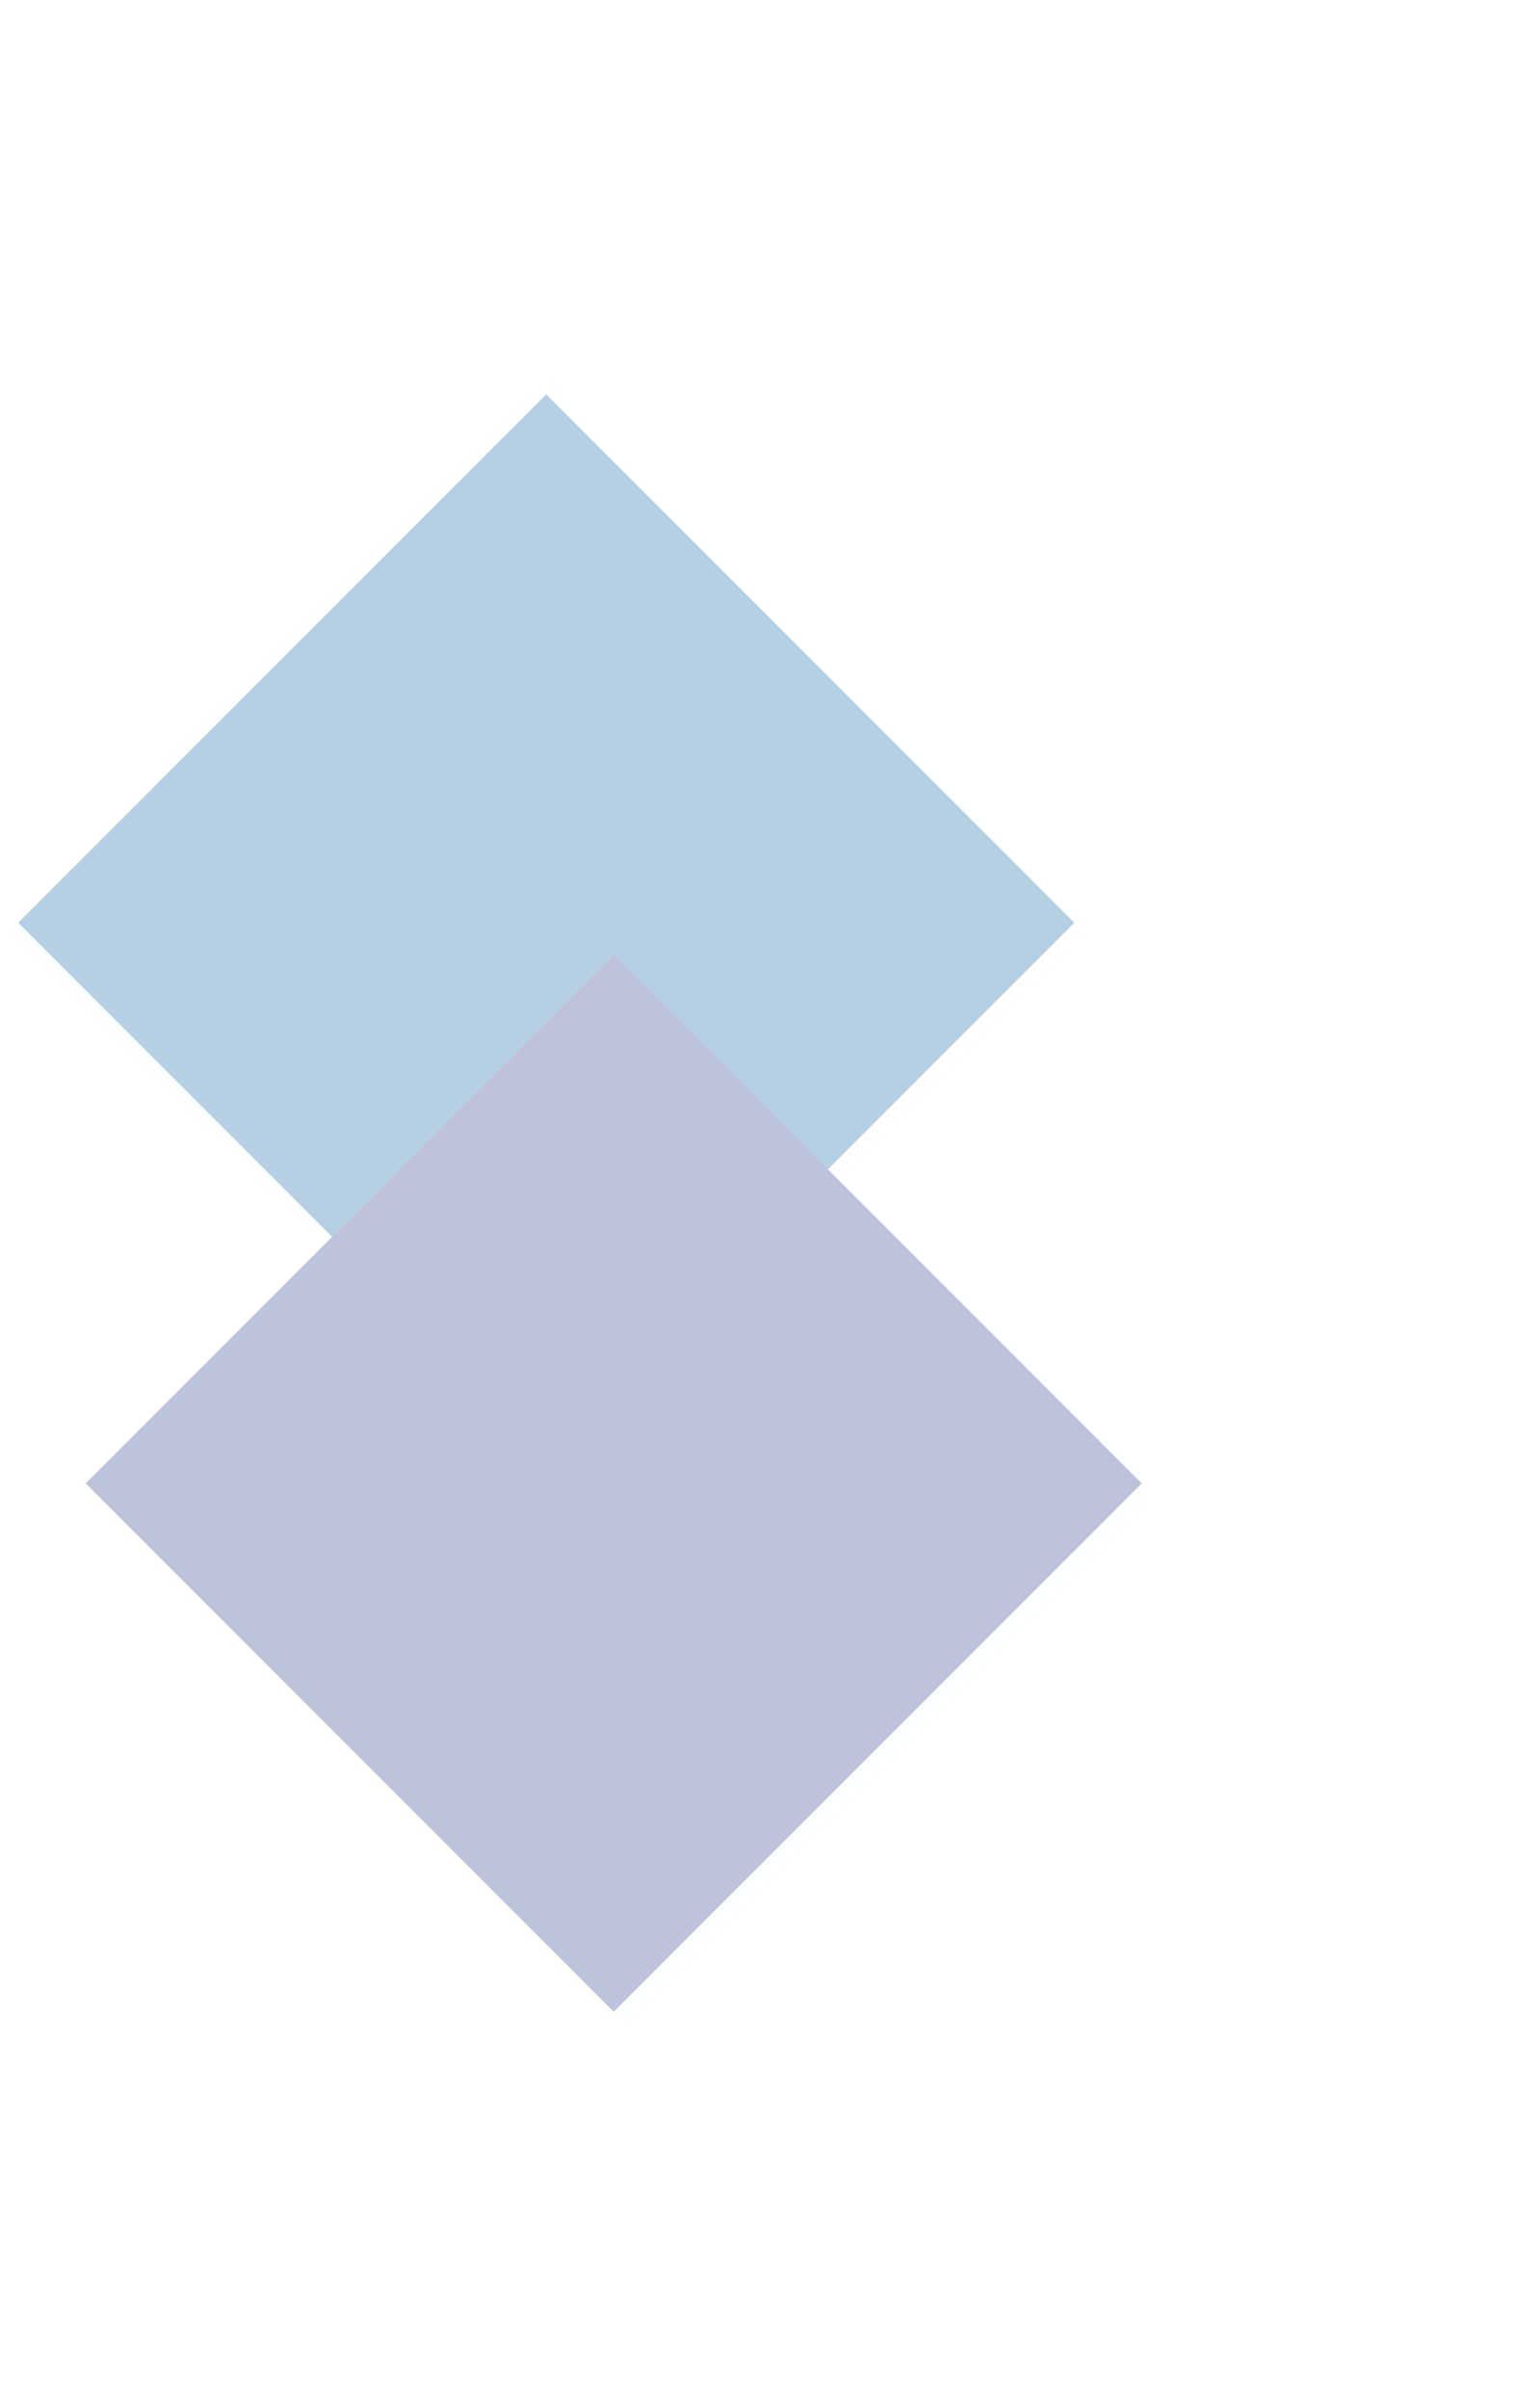
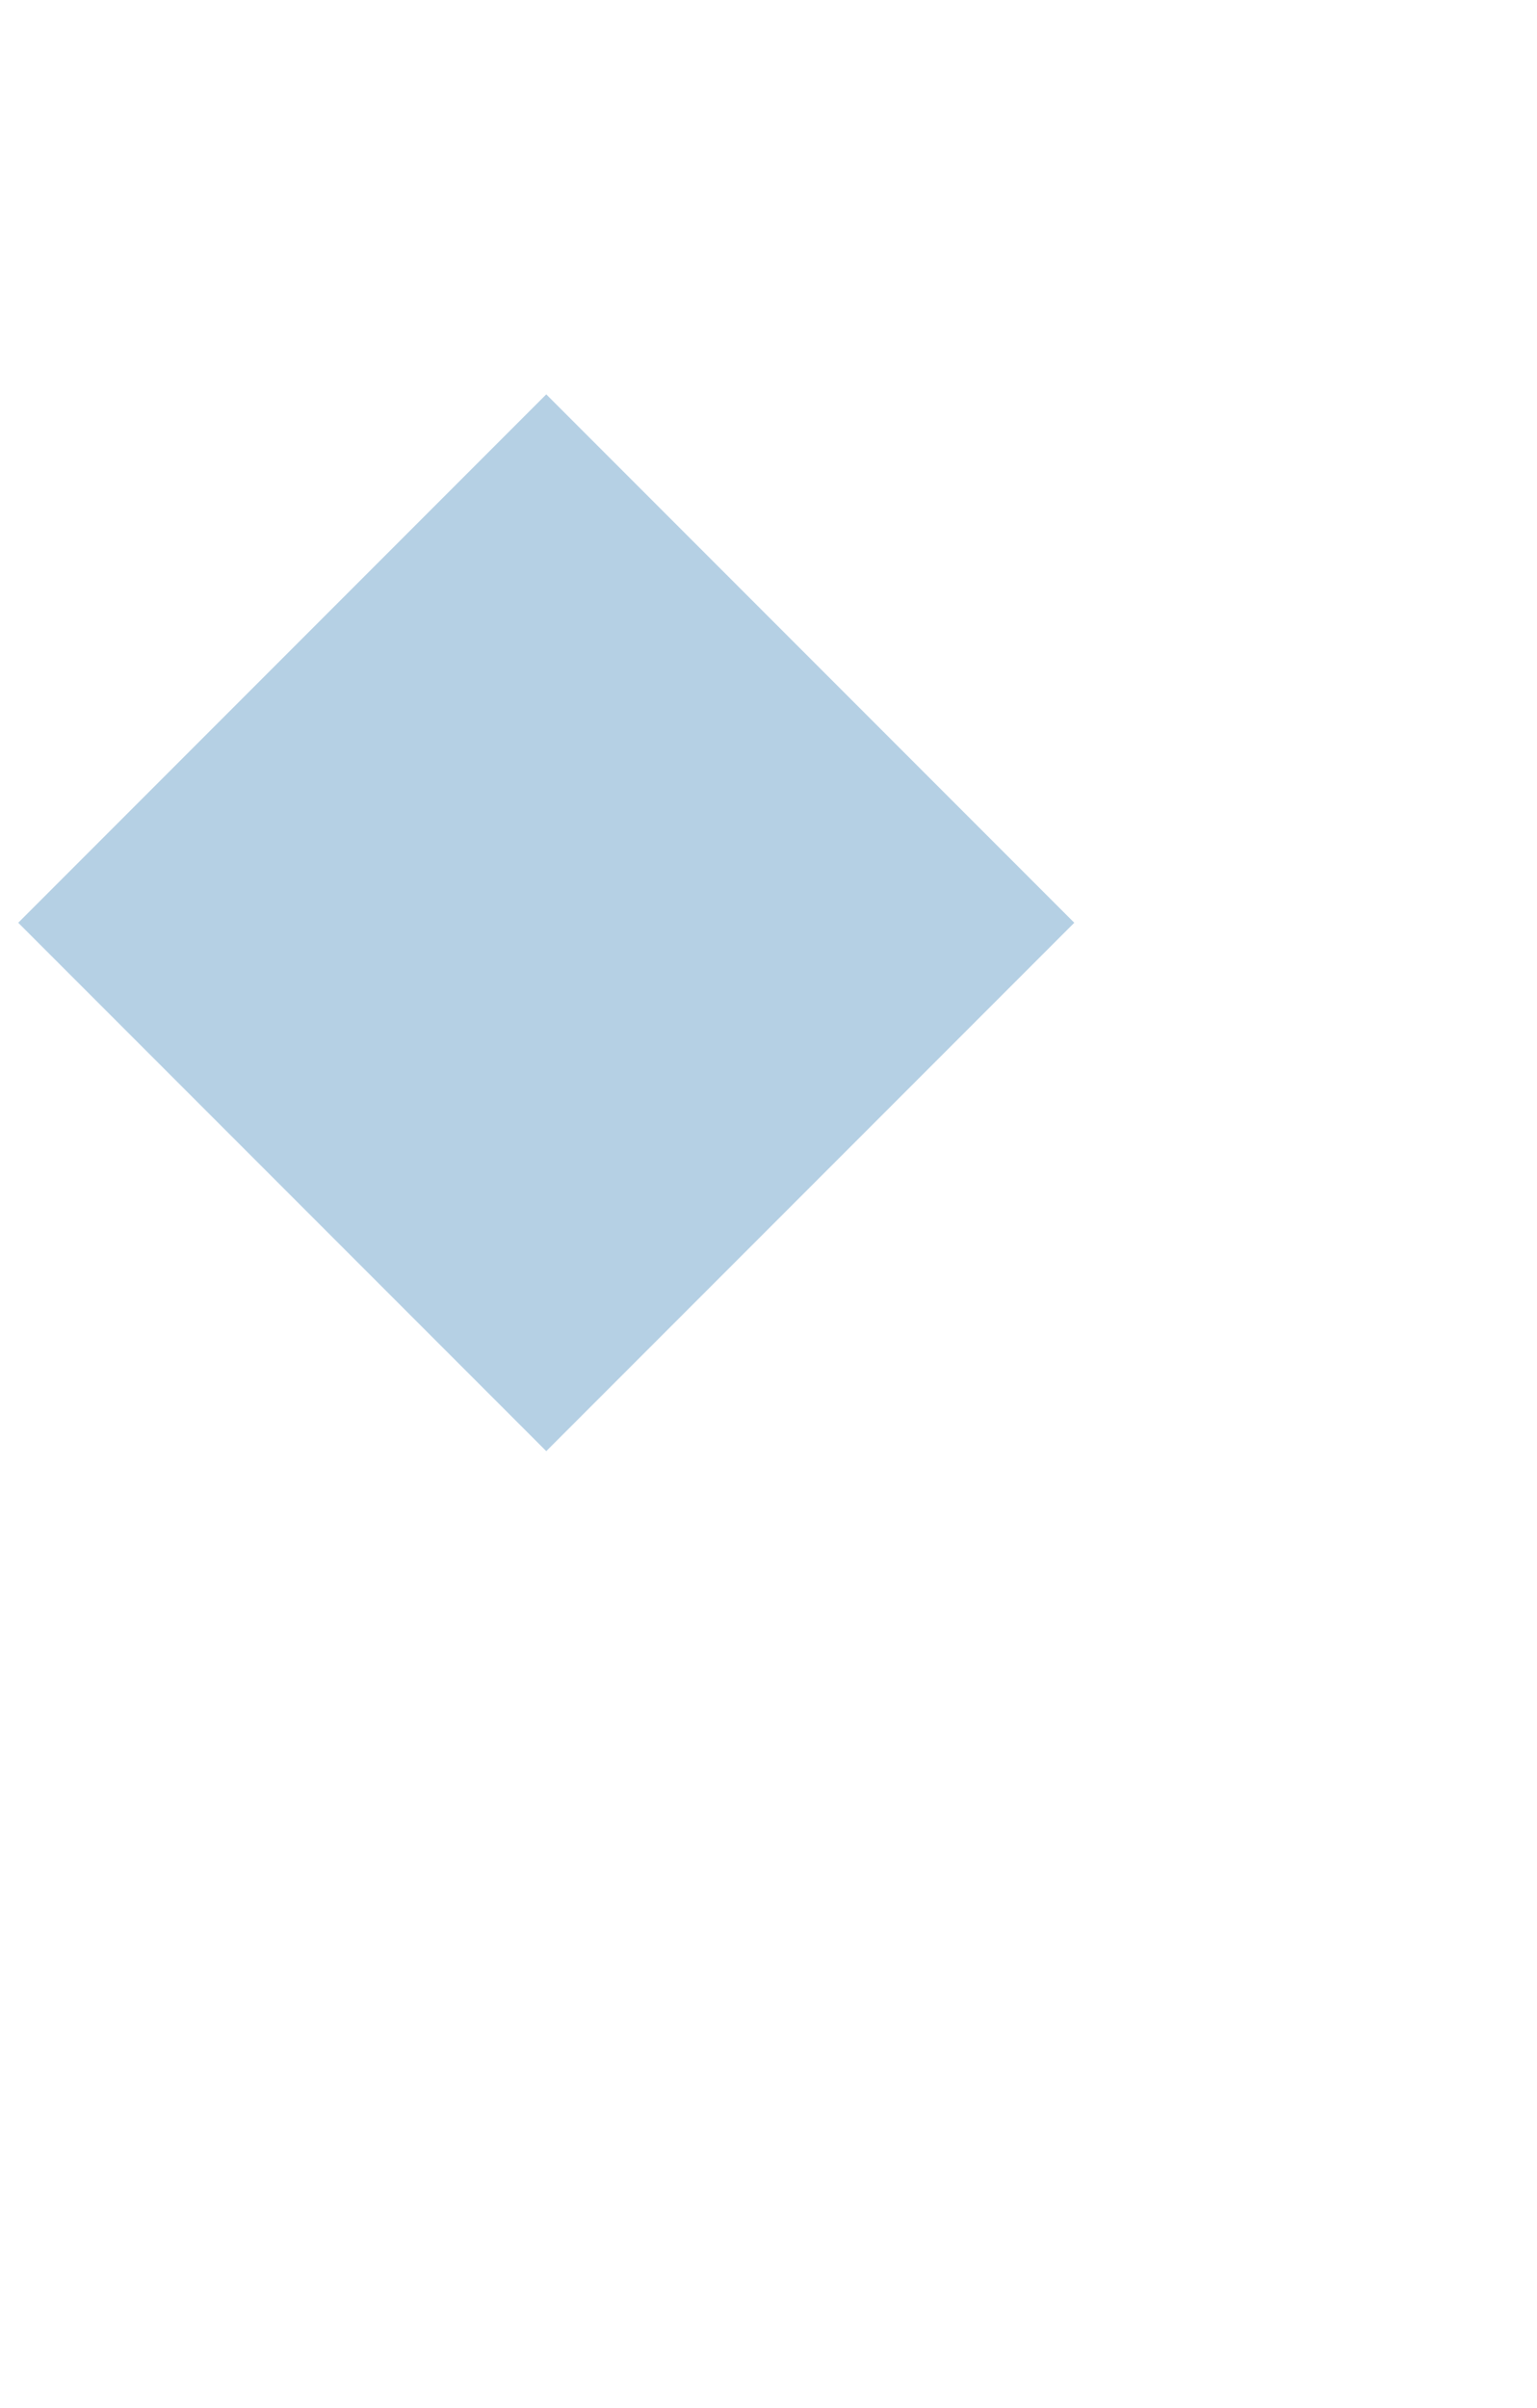
<svg xmlns="http://www.w3.org/2000/svg" width="741" height="1160" viewBox="0 0 741 1160" fill="none">
  <g opacity="0.36">
    <g filter="url(#filter0_f_268_626)">
      <rect x="263.353" y="190" width="360" height="360" transform="rotate(45 263.353 190)" fill="#337CB4" />
    </g>
    <g filter="url(#filter1_f_268_626)">
-       <rect x="295.88" y="460.115" width="360" height="360" transform="rotate(45 295.88 460.115)" fill="#4C599E" />
-     </g>
+       </g>
  </g>
  <defs>
    <filter id="filter0_f_268_626" x="-181.206" y="0" width="889.117" height="889.117" filterUnits="userSpaceOnUse" color-interpolation-filters="sRGB">
      <feFlood flood-opacity="0" result="BackgroundImageFix" />
      <feBlend mode="normal" in="SourceGraphic" in2="BackgroundImageFix" result="shape" />
      <feGaussianBlur stdDeviation="95" result="effect1_foregroundBlur_268_626" />
    </filter>
    <filter id="filter1_f_268_626" x="-148.679" y="270.115" width="889.117" height="889.117" filterUnits="userSpaceOnUse" color-interpolation-filters="sRGB">
      <feFlood flood-opacity="0" result="BackgroundImageFix" />
      <feBlend mode="normal" in="SourceGraphic" in2="BackgroundImageFix" result="shape" />
      <feGaussianBlur stdDeviation="95" result="effect1_foregroundBlur_268_626" />
    </filter>
  </defs>
</svg>